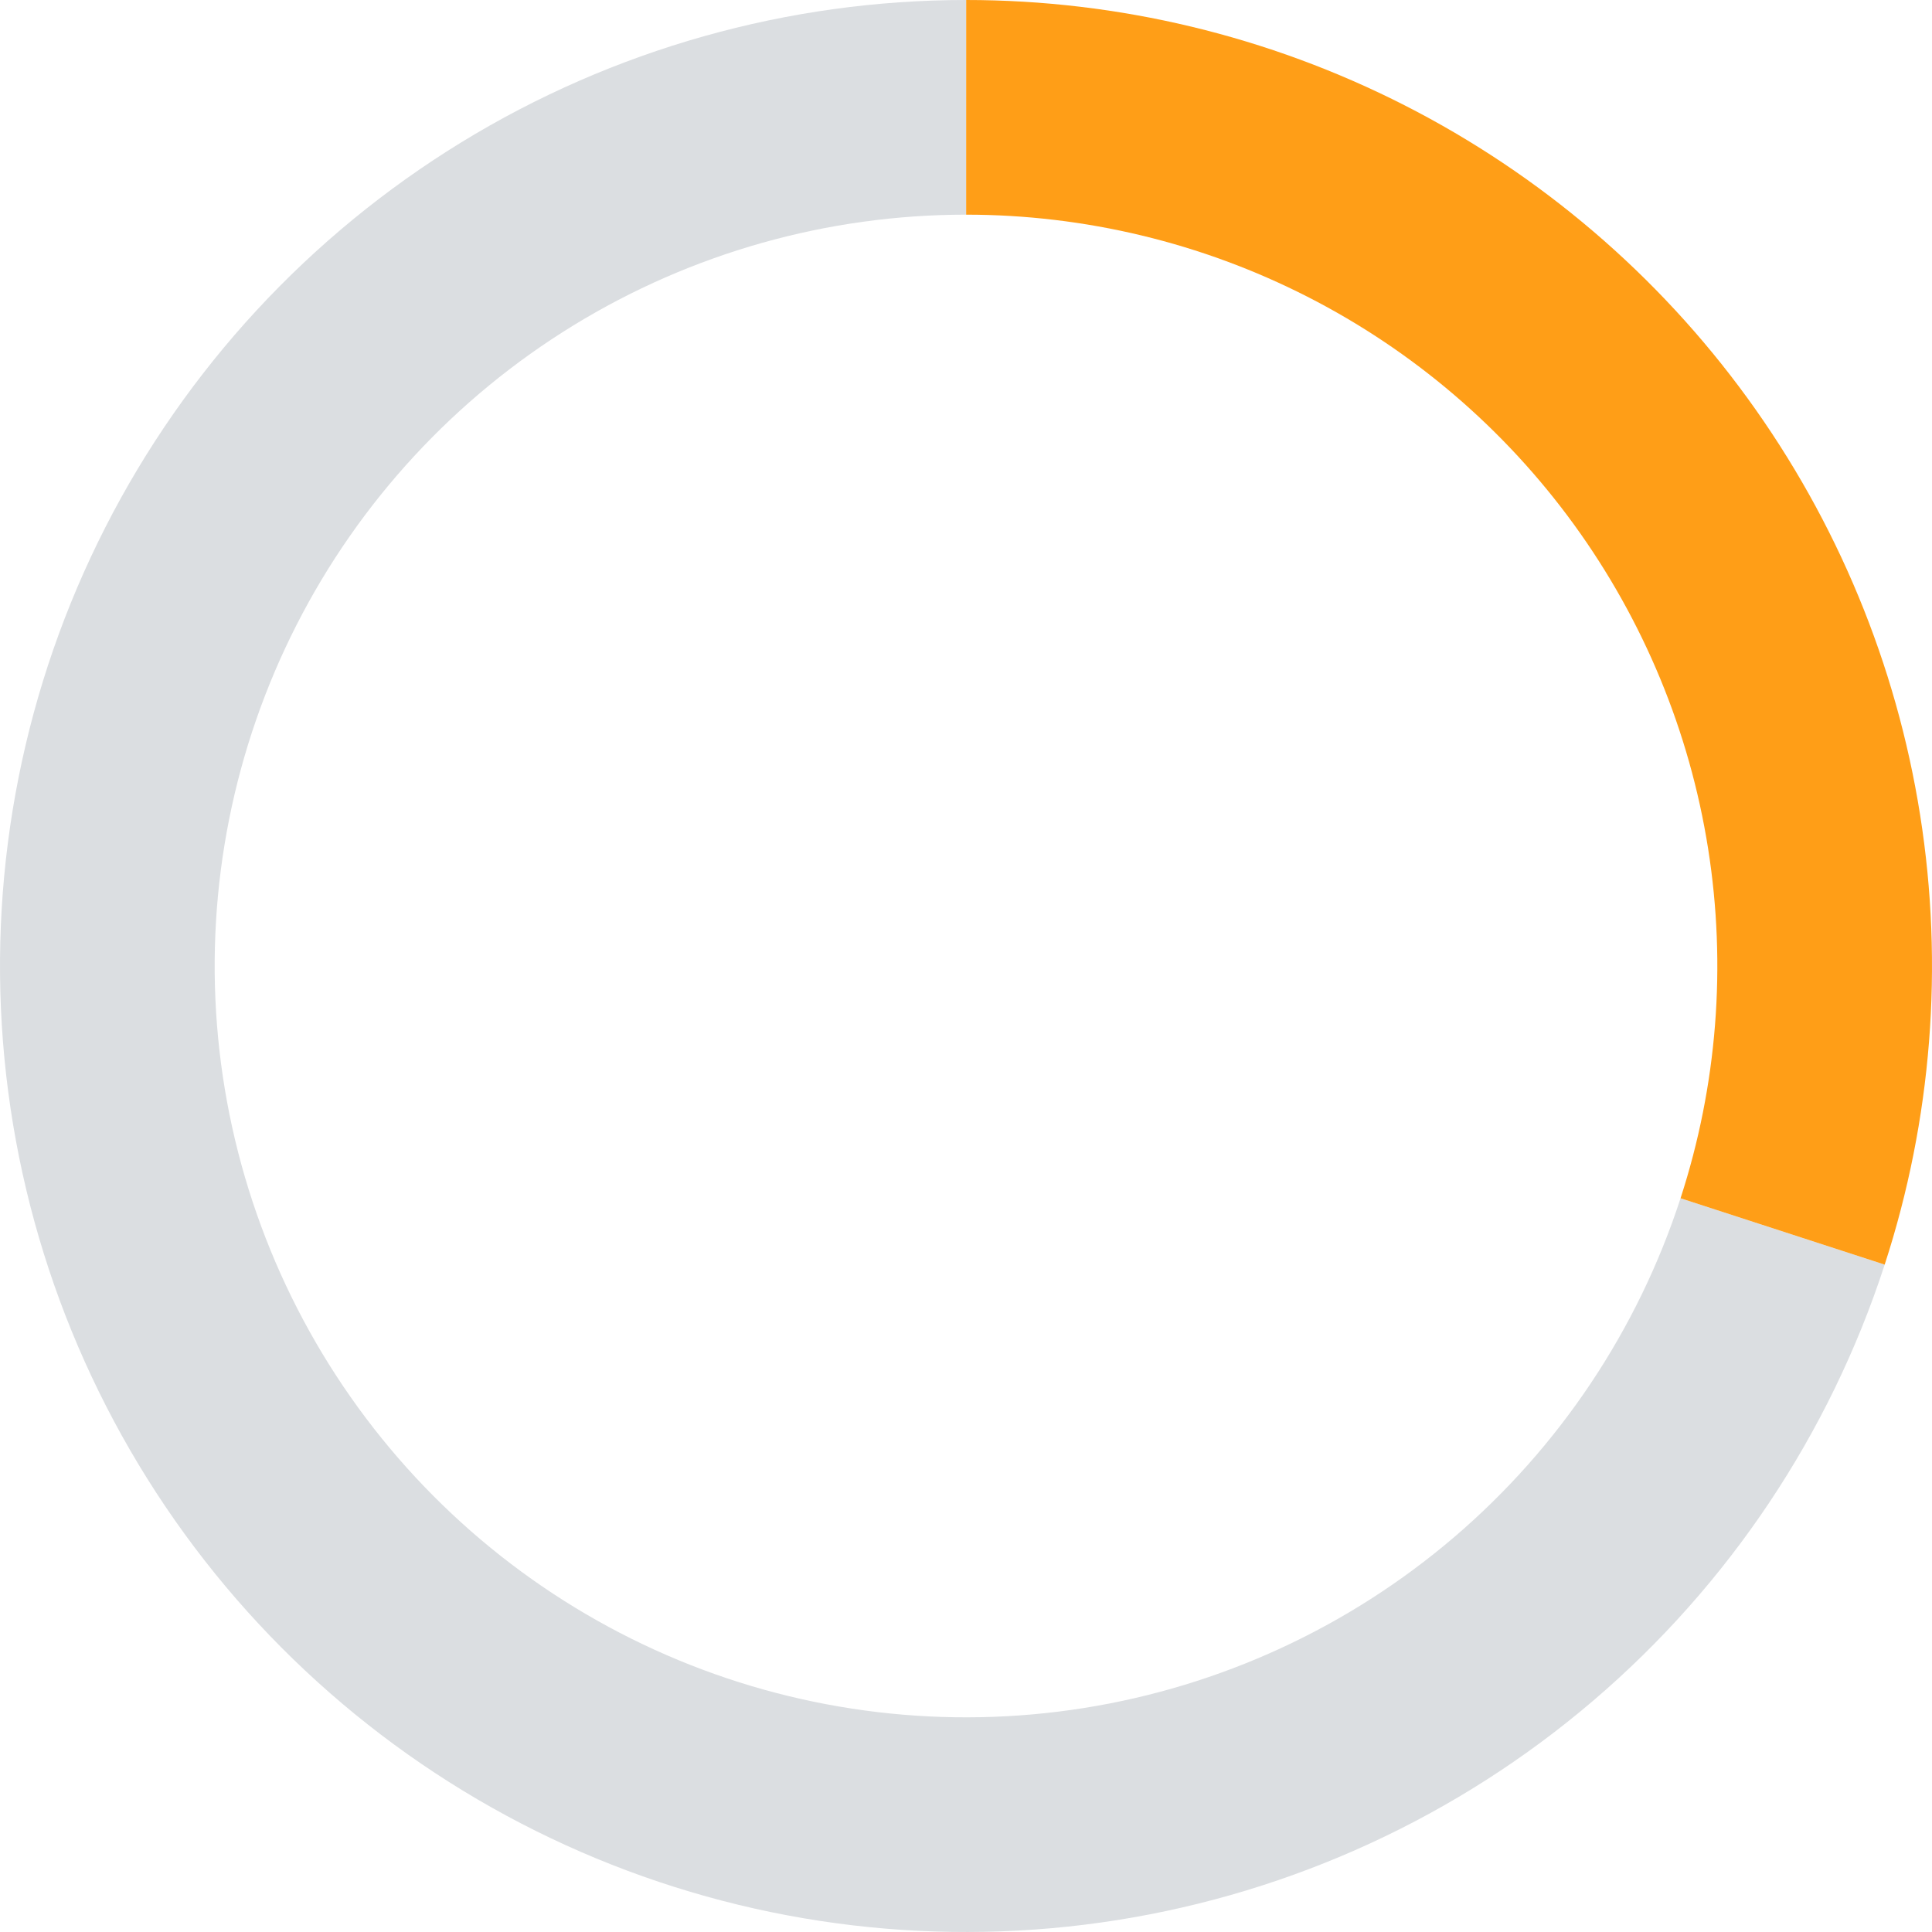
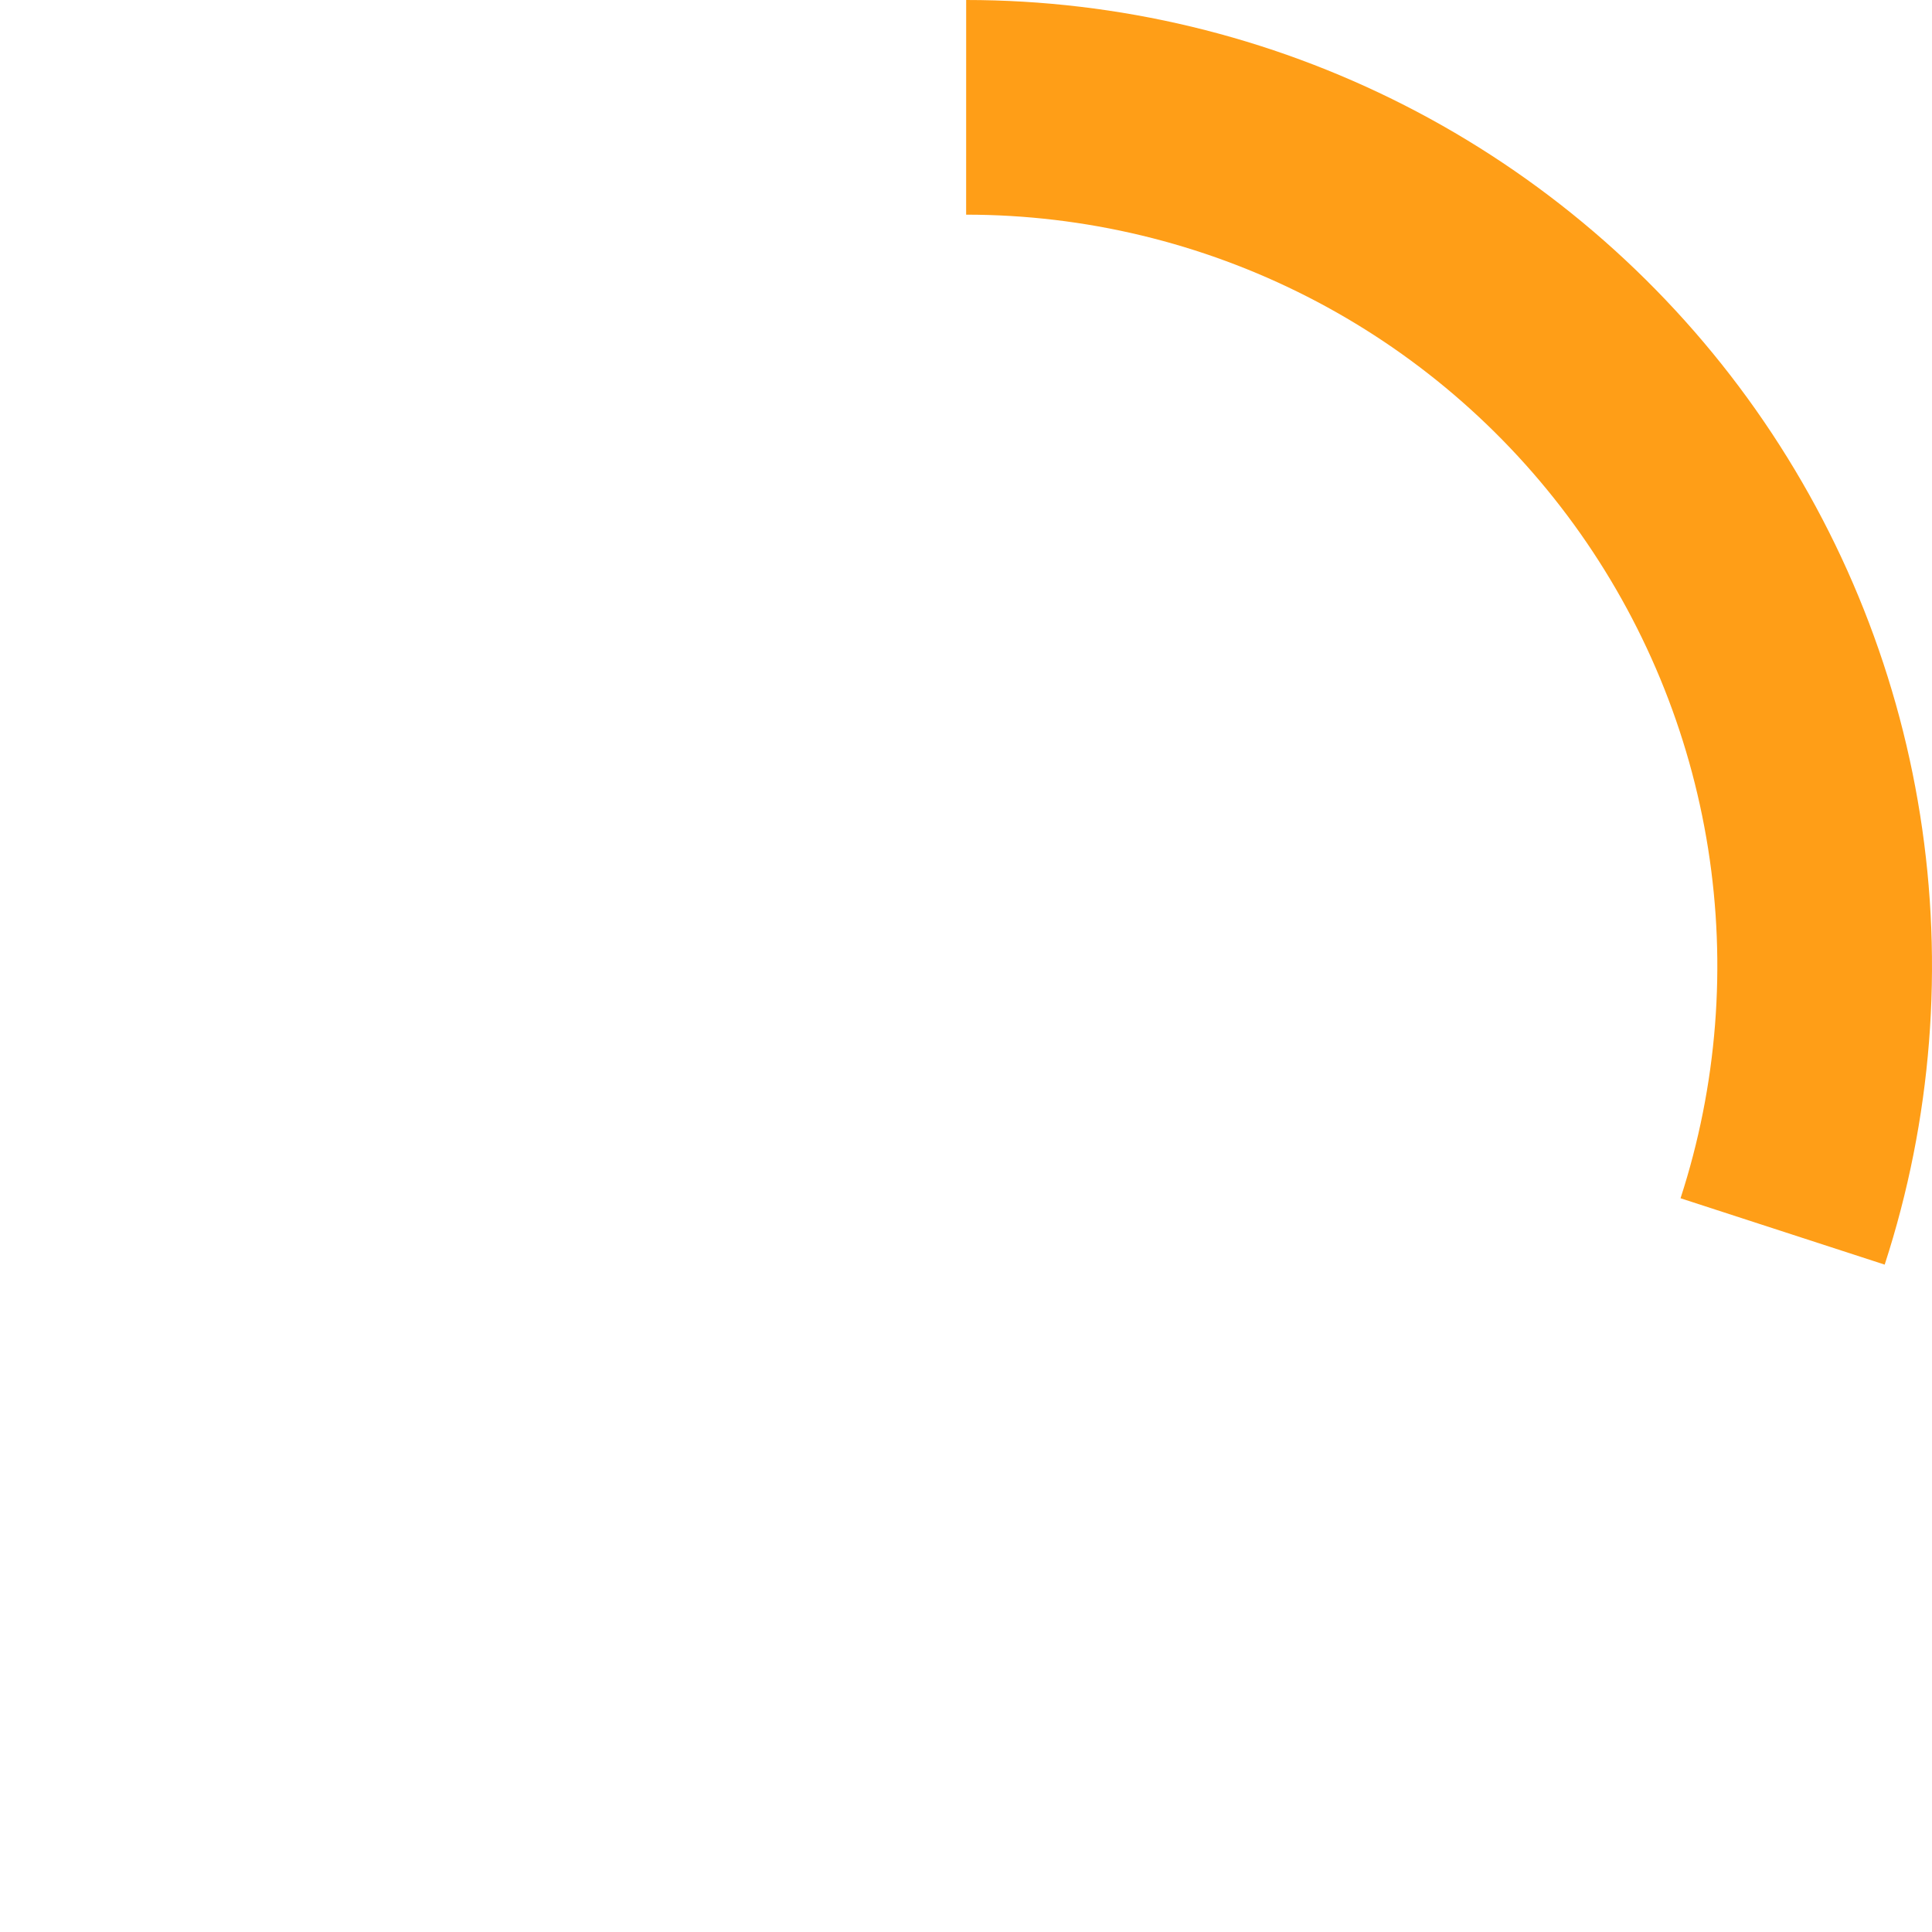
<svg xmlns="http://www.w3.org/2000/svg" width="180" height="180" viewBox="0 0 180 180" fill="none">
-   <path d="M90 0C73.403 0 57.129 4.59 42.977 13.262C28.825 21.934 17.347 34.35 9.811 49.138C2.275 63.927 -1.024 80.511 0.277 97.057C1.579 113.604 7.431 129.468 17.186 142.896C26.941 156.325 40.219 166.794 55.553 173.147C70.886 179.499 87.678 181.488 104.071 178.893C120.465 176.298 135.821 169.221 148.443 158.443C161.065 147.665 170.461 133.607 175.592 117.822L156.572 111.639C152.581 123.916 145.273 134.85 135.456 143.233C125.639 151.616 113.695 157.121 100.944 159.139C88.194 161.157 75.134 159.611 63.208 154.67C51.281 149.728 40.954 141.586 33.367 131.142C25.779 120.697 21.228 108.358 20.216 95.489C19.204 82.62 21.77 69.721 27.631 58.219C33.492 46.717 42.419 37.059 53.426 30.315C64.433 23.57 77.091 20 90 20V0Z" fill="#DBDEE1" />
  <path d="M175.592 117.822C179.982 104.315 181.114 89.961 178.894 75.933C176.674 61.905 171.166 48.602 162.82 37.11C154.473 25.619 143.526 16.266 130.872 9.816C118.219 3.366 104.218 0.002 90.016 0L90.013 20C101.059 20.002 111.948 22.618 121.79 27.635C131.631 32.651 140.146 39.926 146.638 48.863C153.129 57.801 157.413 68.148 159.14 79.059C160.866 89.97 159.986 101.134 156.572 111.639L175.592 117.822Z" fill="#FF9E17" />
</svg>